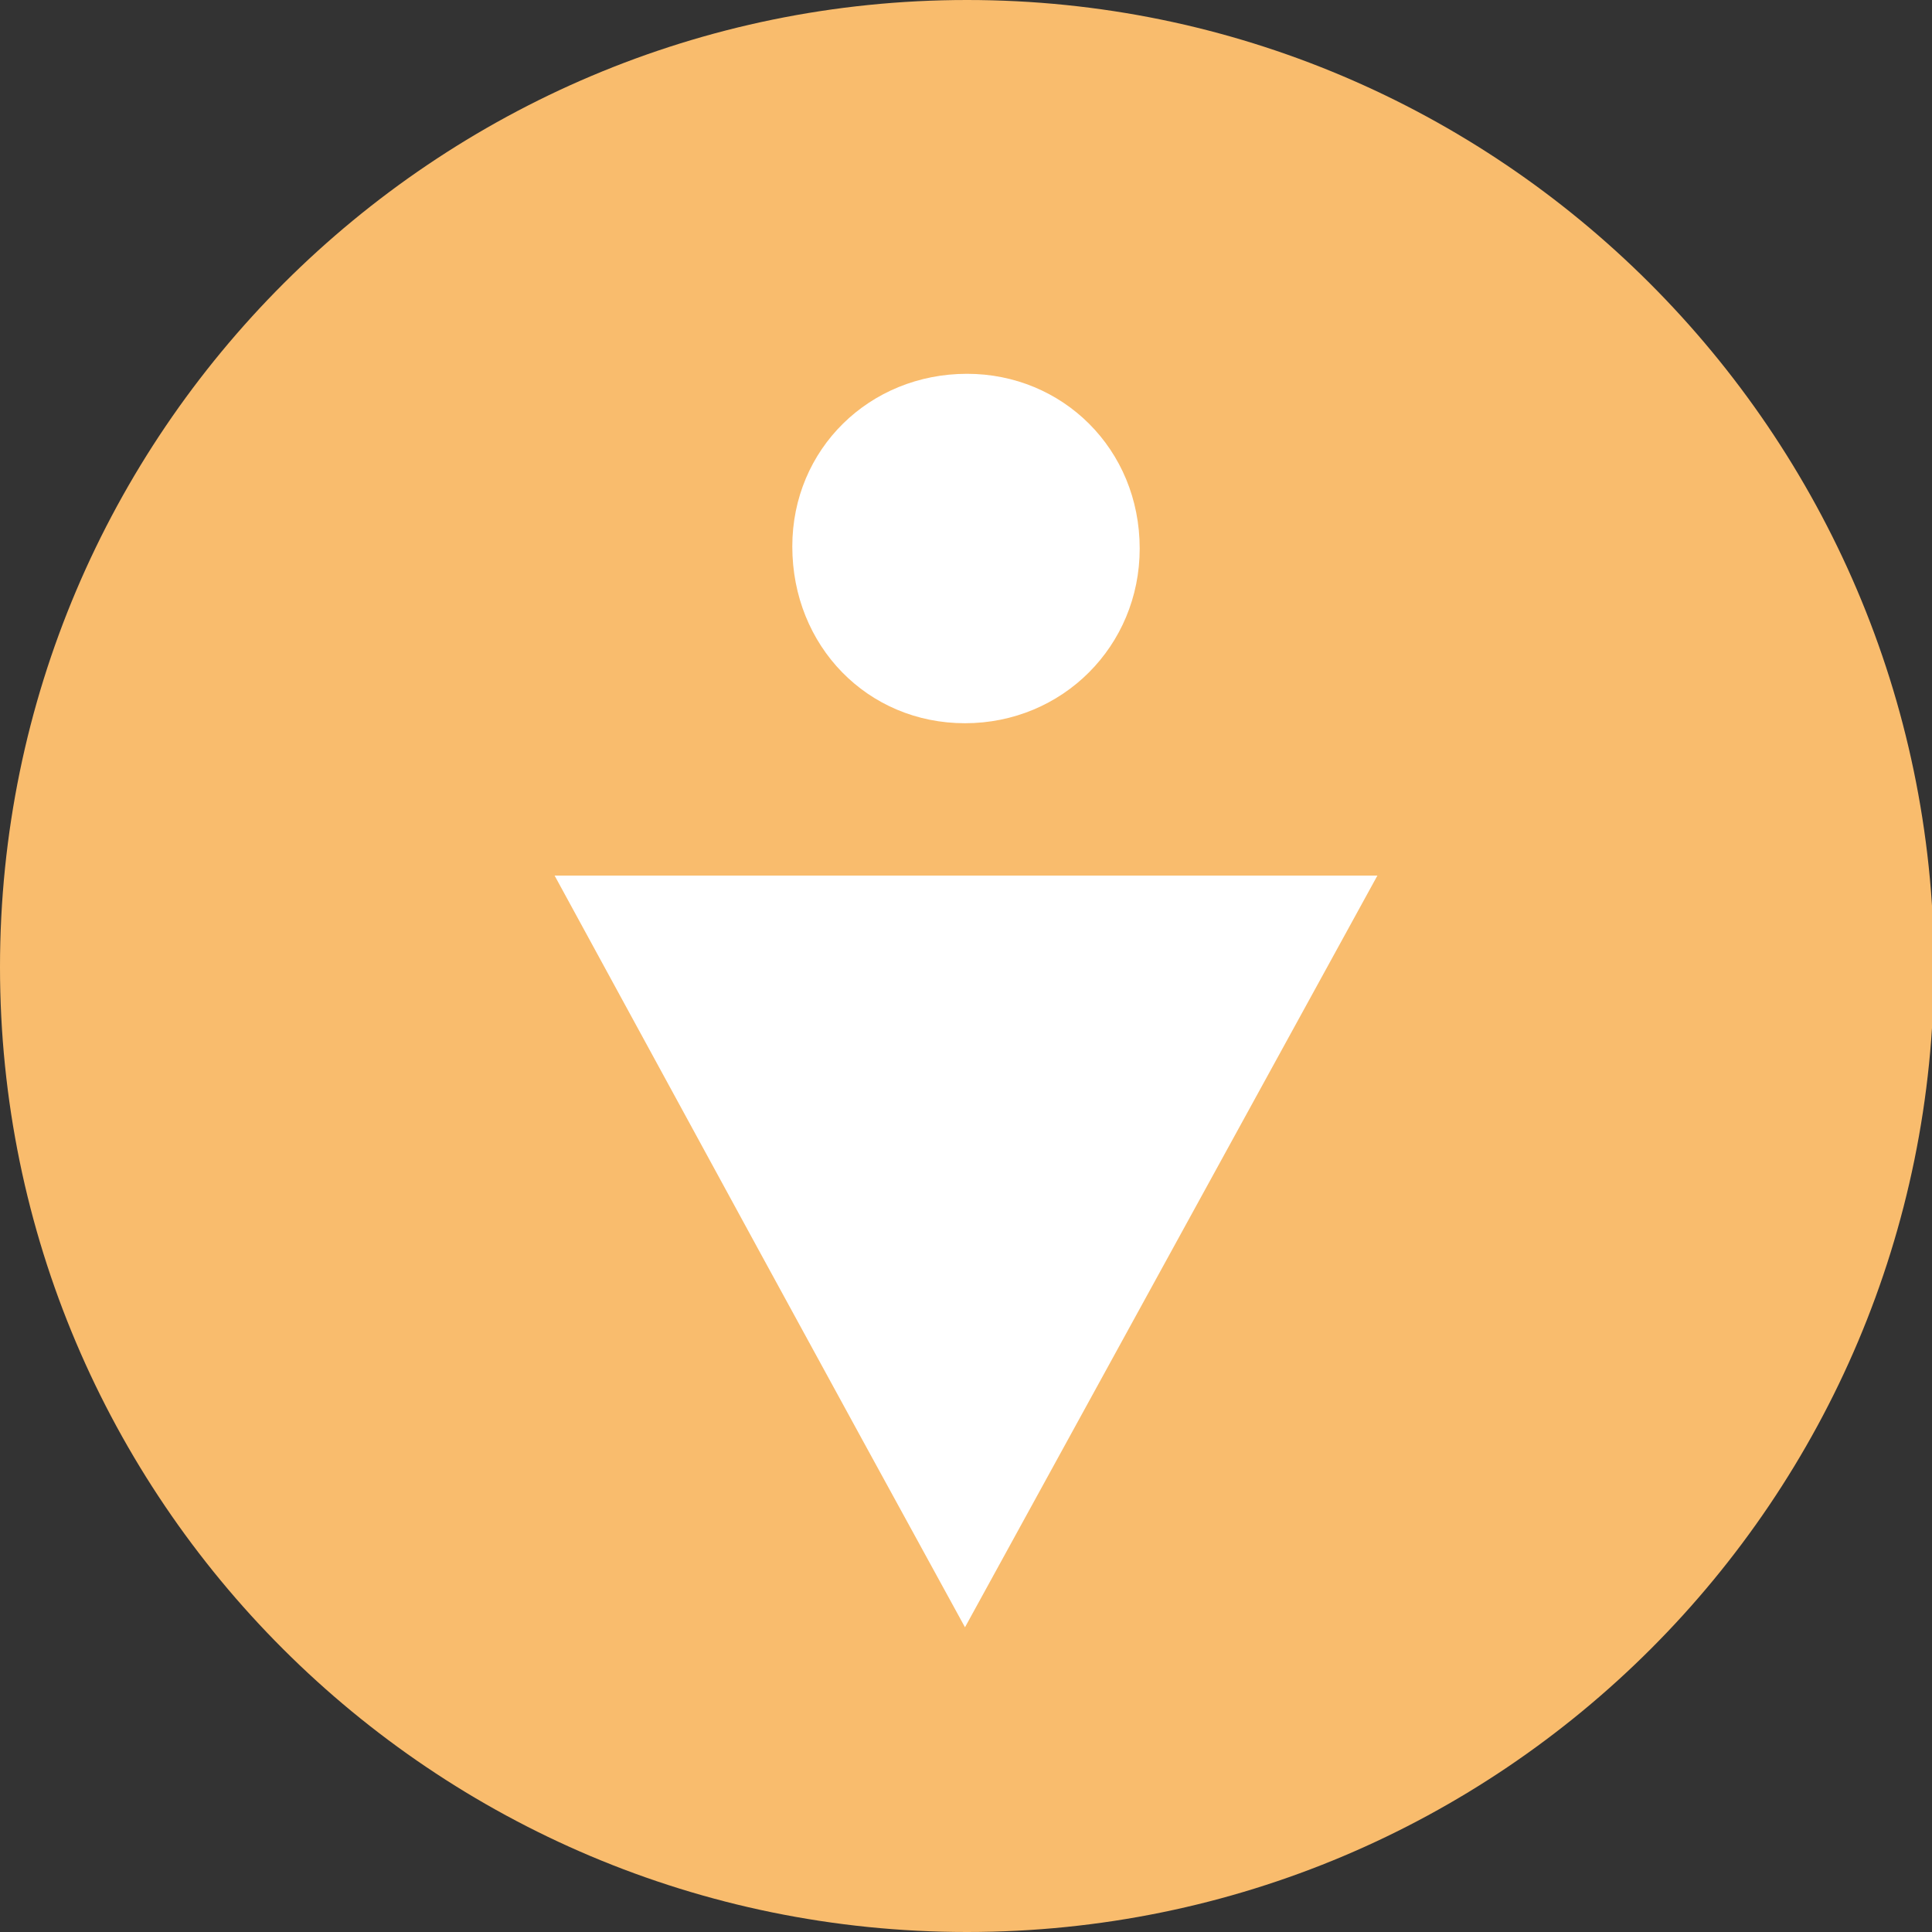
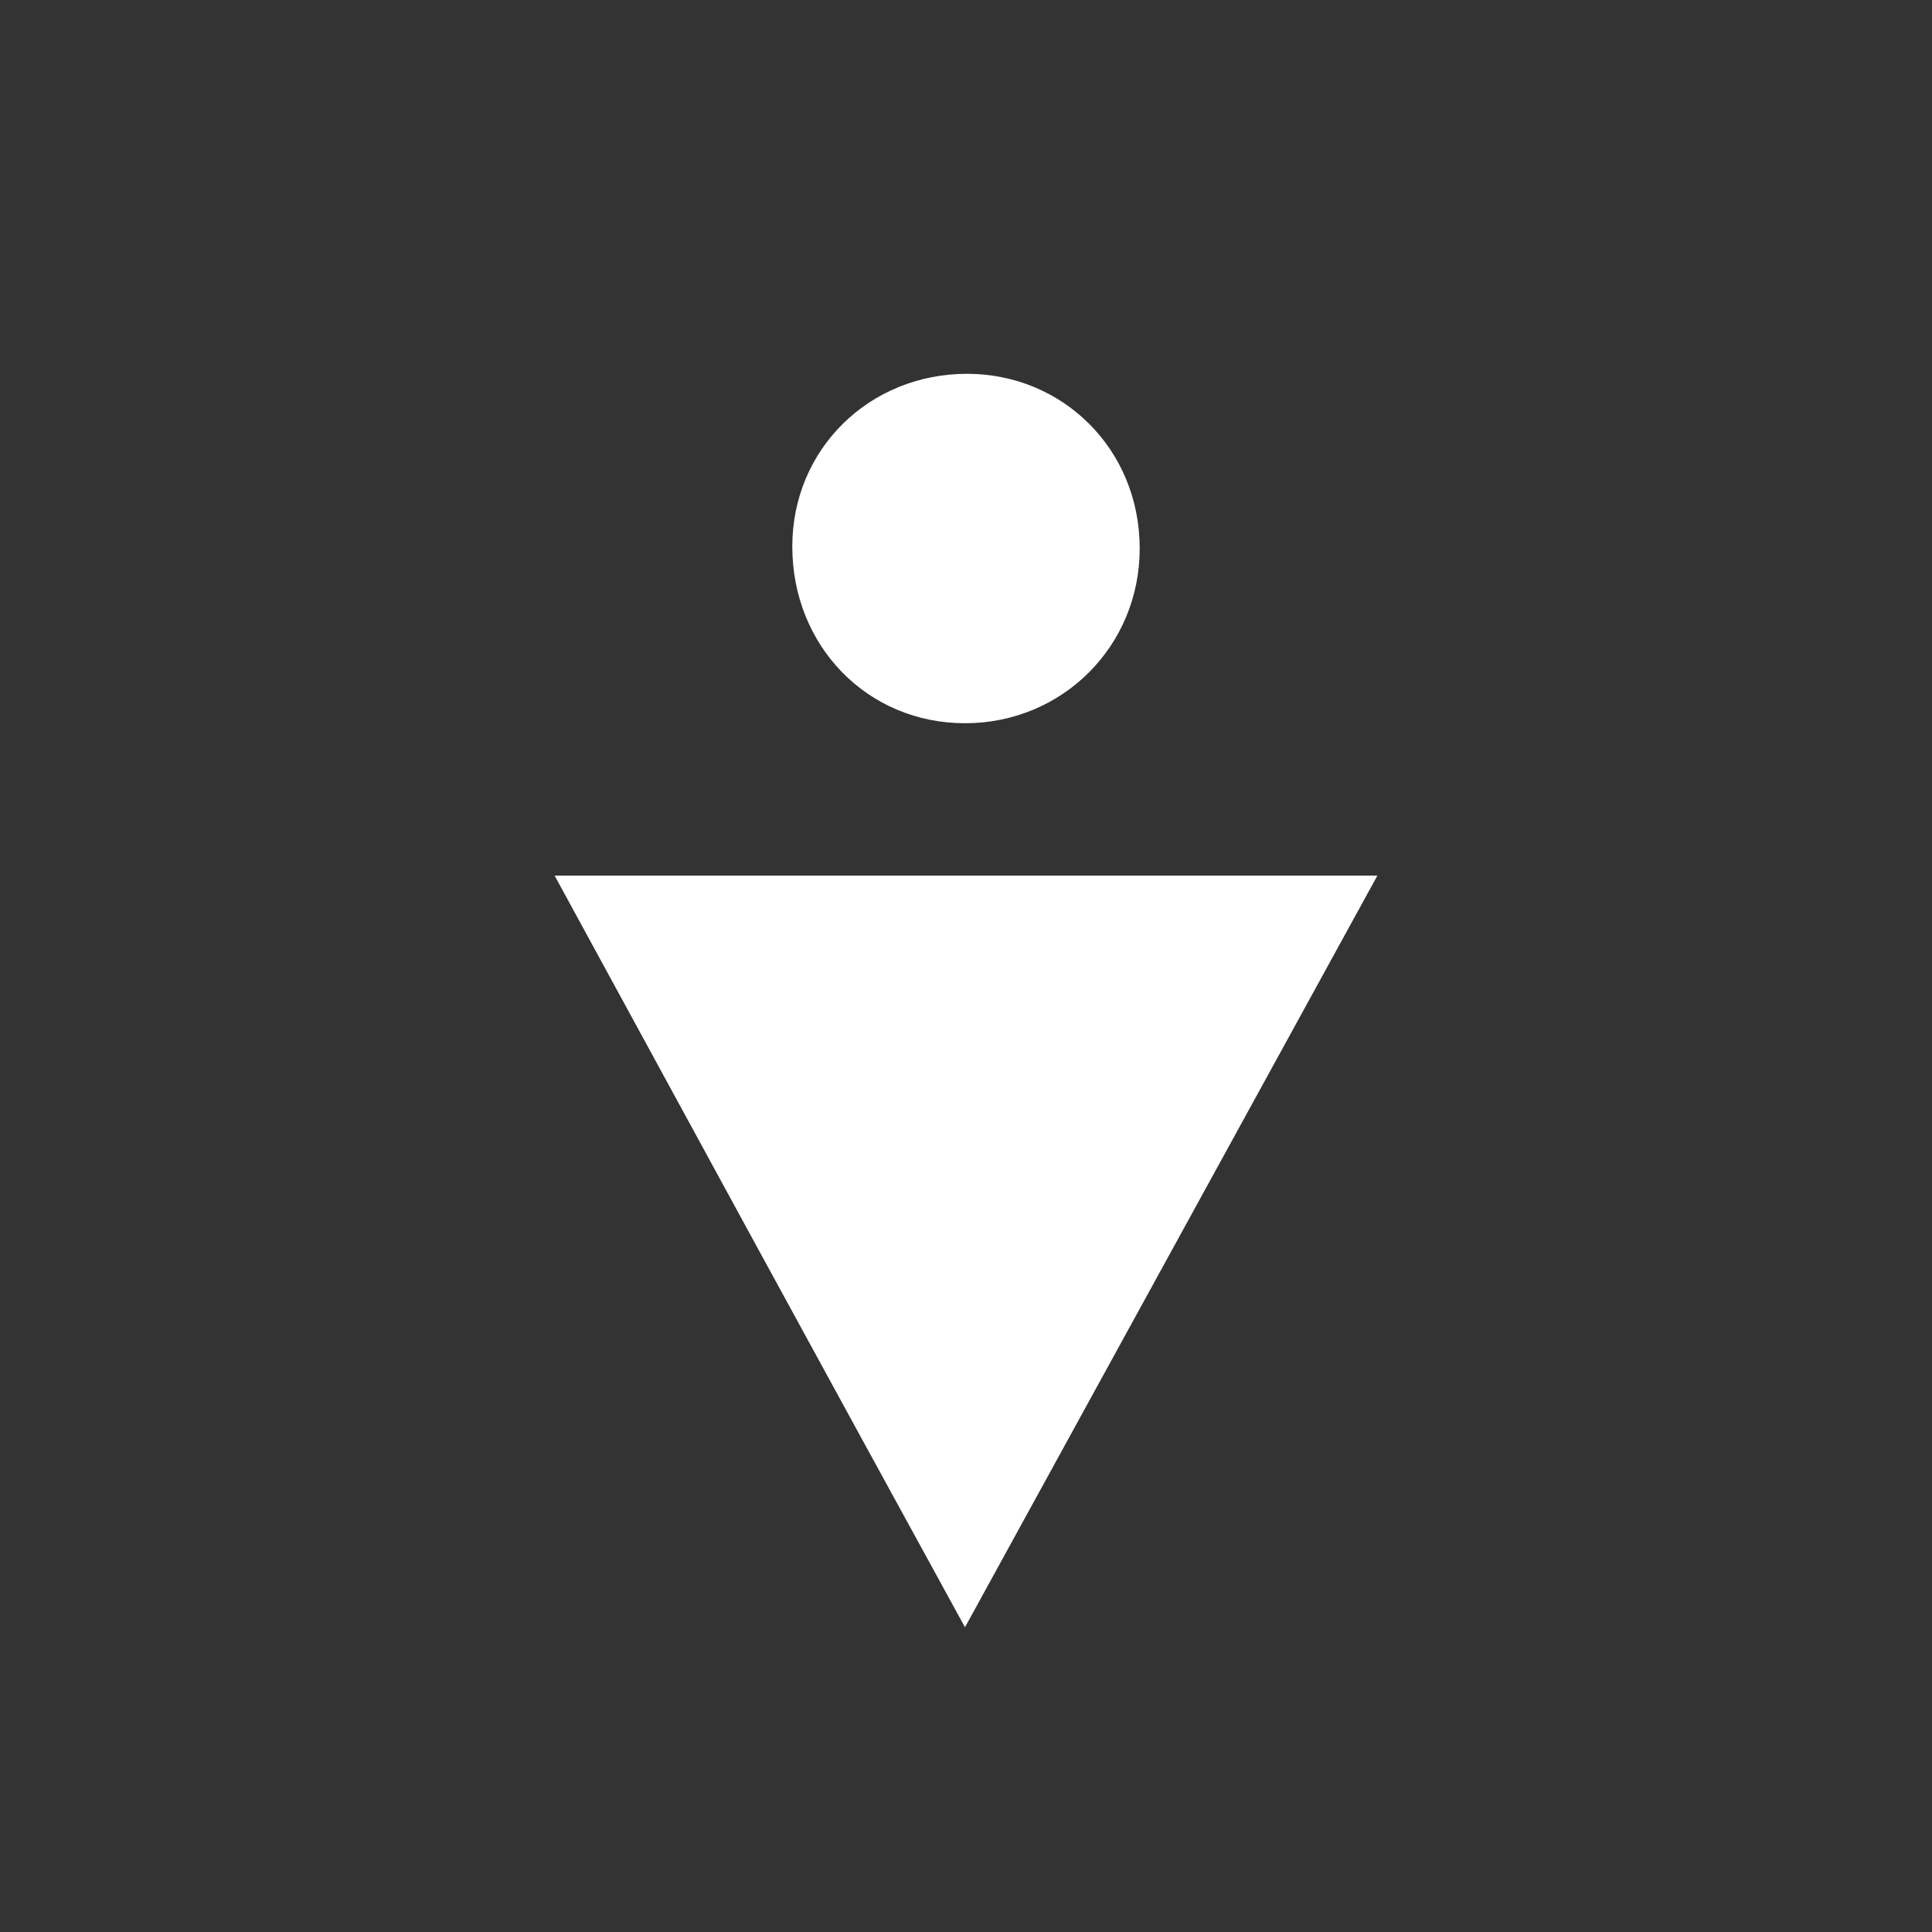
<svg xmlns="http://www.w3.org/2000/svg" xmlns:xlink="http://www.w3.org/1999/xlink" version="1.1" id="Layer_1" x="0px" y="0px" viewBox="0 0 95.1 95.1" style="enable-background:new 0 0 95.1 95.1;" xml:space="preserve">
  <rect x="0" y="0" width="95.1" height="95.1" fill="#333333" stroke="none" />
  <style type="text/css">
	.st0{clip-path:url(#SVGID_2_);fill:#F9BC6D;}
	.st1{clip-path:url(#SVGID_2_);fill:#FFFFFF;}
	.st2{clip-path:url(#SVGID_4_);fill:#F9BC6D;}
	.st3{clip-path:url(#SVGID_4_);fill:#FFFFFF;}
</style>
  <g>
    <defs>
      <rect id="SVGID_1_" y="500.2" width="95.1" height="95.1" />
    </defs>
    <clipPath id="SVGID_2_">
      <use xlink:href="#SVGID_1_" style="overflow:visible;" />
    </clipPath>
    <path class="st0" d="M47.6,595.3c26.3,0,47.6-21.3,47.6-47.6c0-26.3-21.3-47.6-47.6-47.6S0,521.5,0,547.7   C0,574,21.3,595.3,47.6,595.3" />
    <path class="st1" d="M67.8,543.3c-6.8,12.4-13.5,24.6-20.3,37c-6.8-12.4-13.5-24.7-20.2-37H67.8z" />
    <path class="st1" d="M56.1,527.1c0,4.8-3.8,8.6-8.6,8.6c-4.8,0-8.5-3.8-8.5-8.7c0-4.8,3.8-8.5,8.6-8.5   C52.3,518.5,56.1,522.3,56.1,527.1" />
  </g>
  <g>
    <defs>
      <rect id="SVGID_3_" x="0" width="95.1" height="95.1" />
    </defs>
    <clipPath id="SVGID_4_">
      <use xlink:href="#SVGID_3_" style="overflow:visible;" />
    </clipPath>
-     <path class="st2" d="M47.6,95.1c26.3,0,47.6-21.3,47.6-47.6C95.1,21.3,73.8,0,47.6,0S0,21.3,0,47.6C0,73.8,21.3,95.1,47.6,95.1" />
    <path class="st3" d="M67.8,43.1c-6.8,12.4-13.5,24.6-20.3,37c-6.8-12.4-13.5-24.7-20.2-37H67.8z" />
    <path class="st3" d="M56.1,27c0,4.8-3.8,8.6-8.6,8.6c-4.8,0-8.5-3.8-8.5-8.7c0-4.8,3.8-8.5,8.6-8.5C52.3,18.4,56.1,22.1,56.1,27" />
  </g>
</svg>